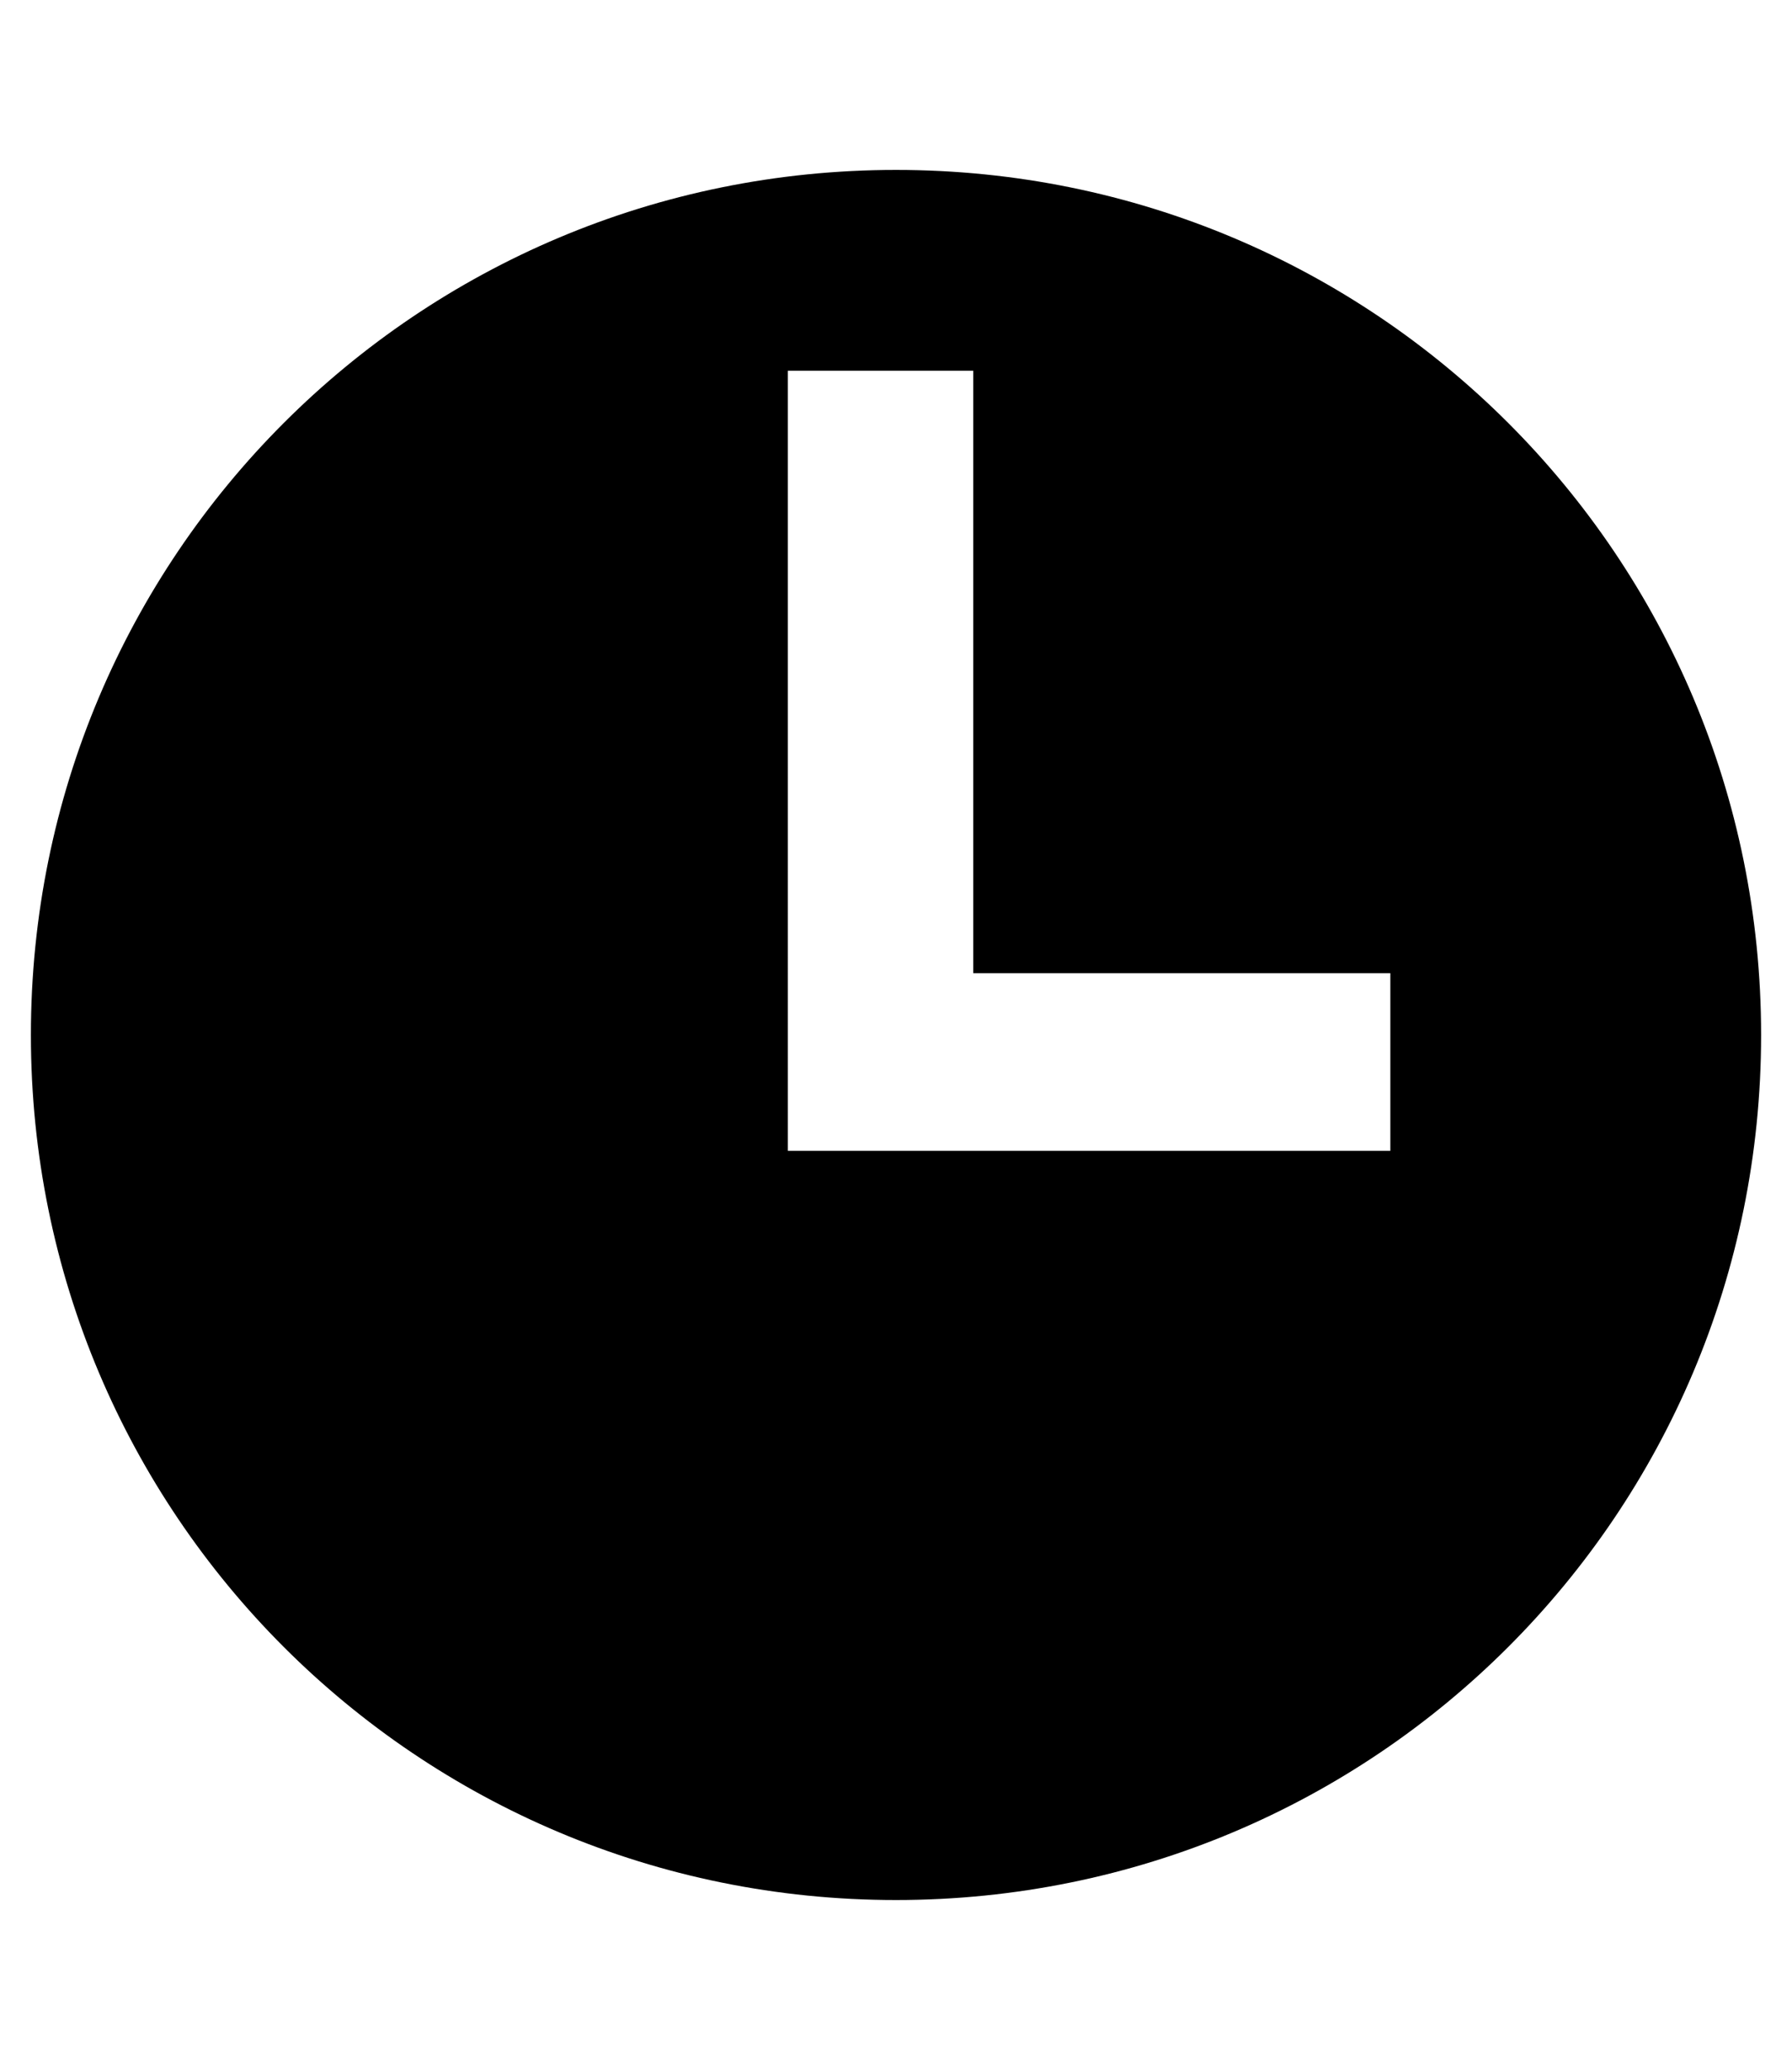
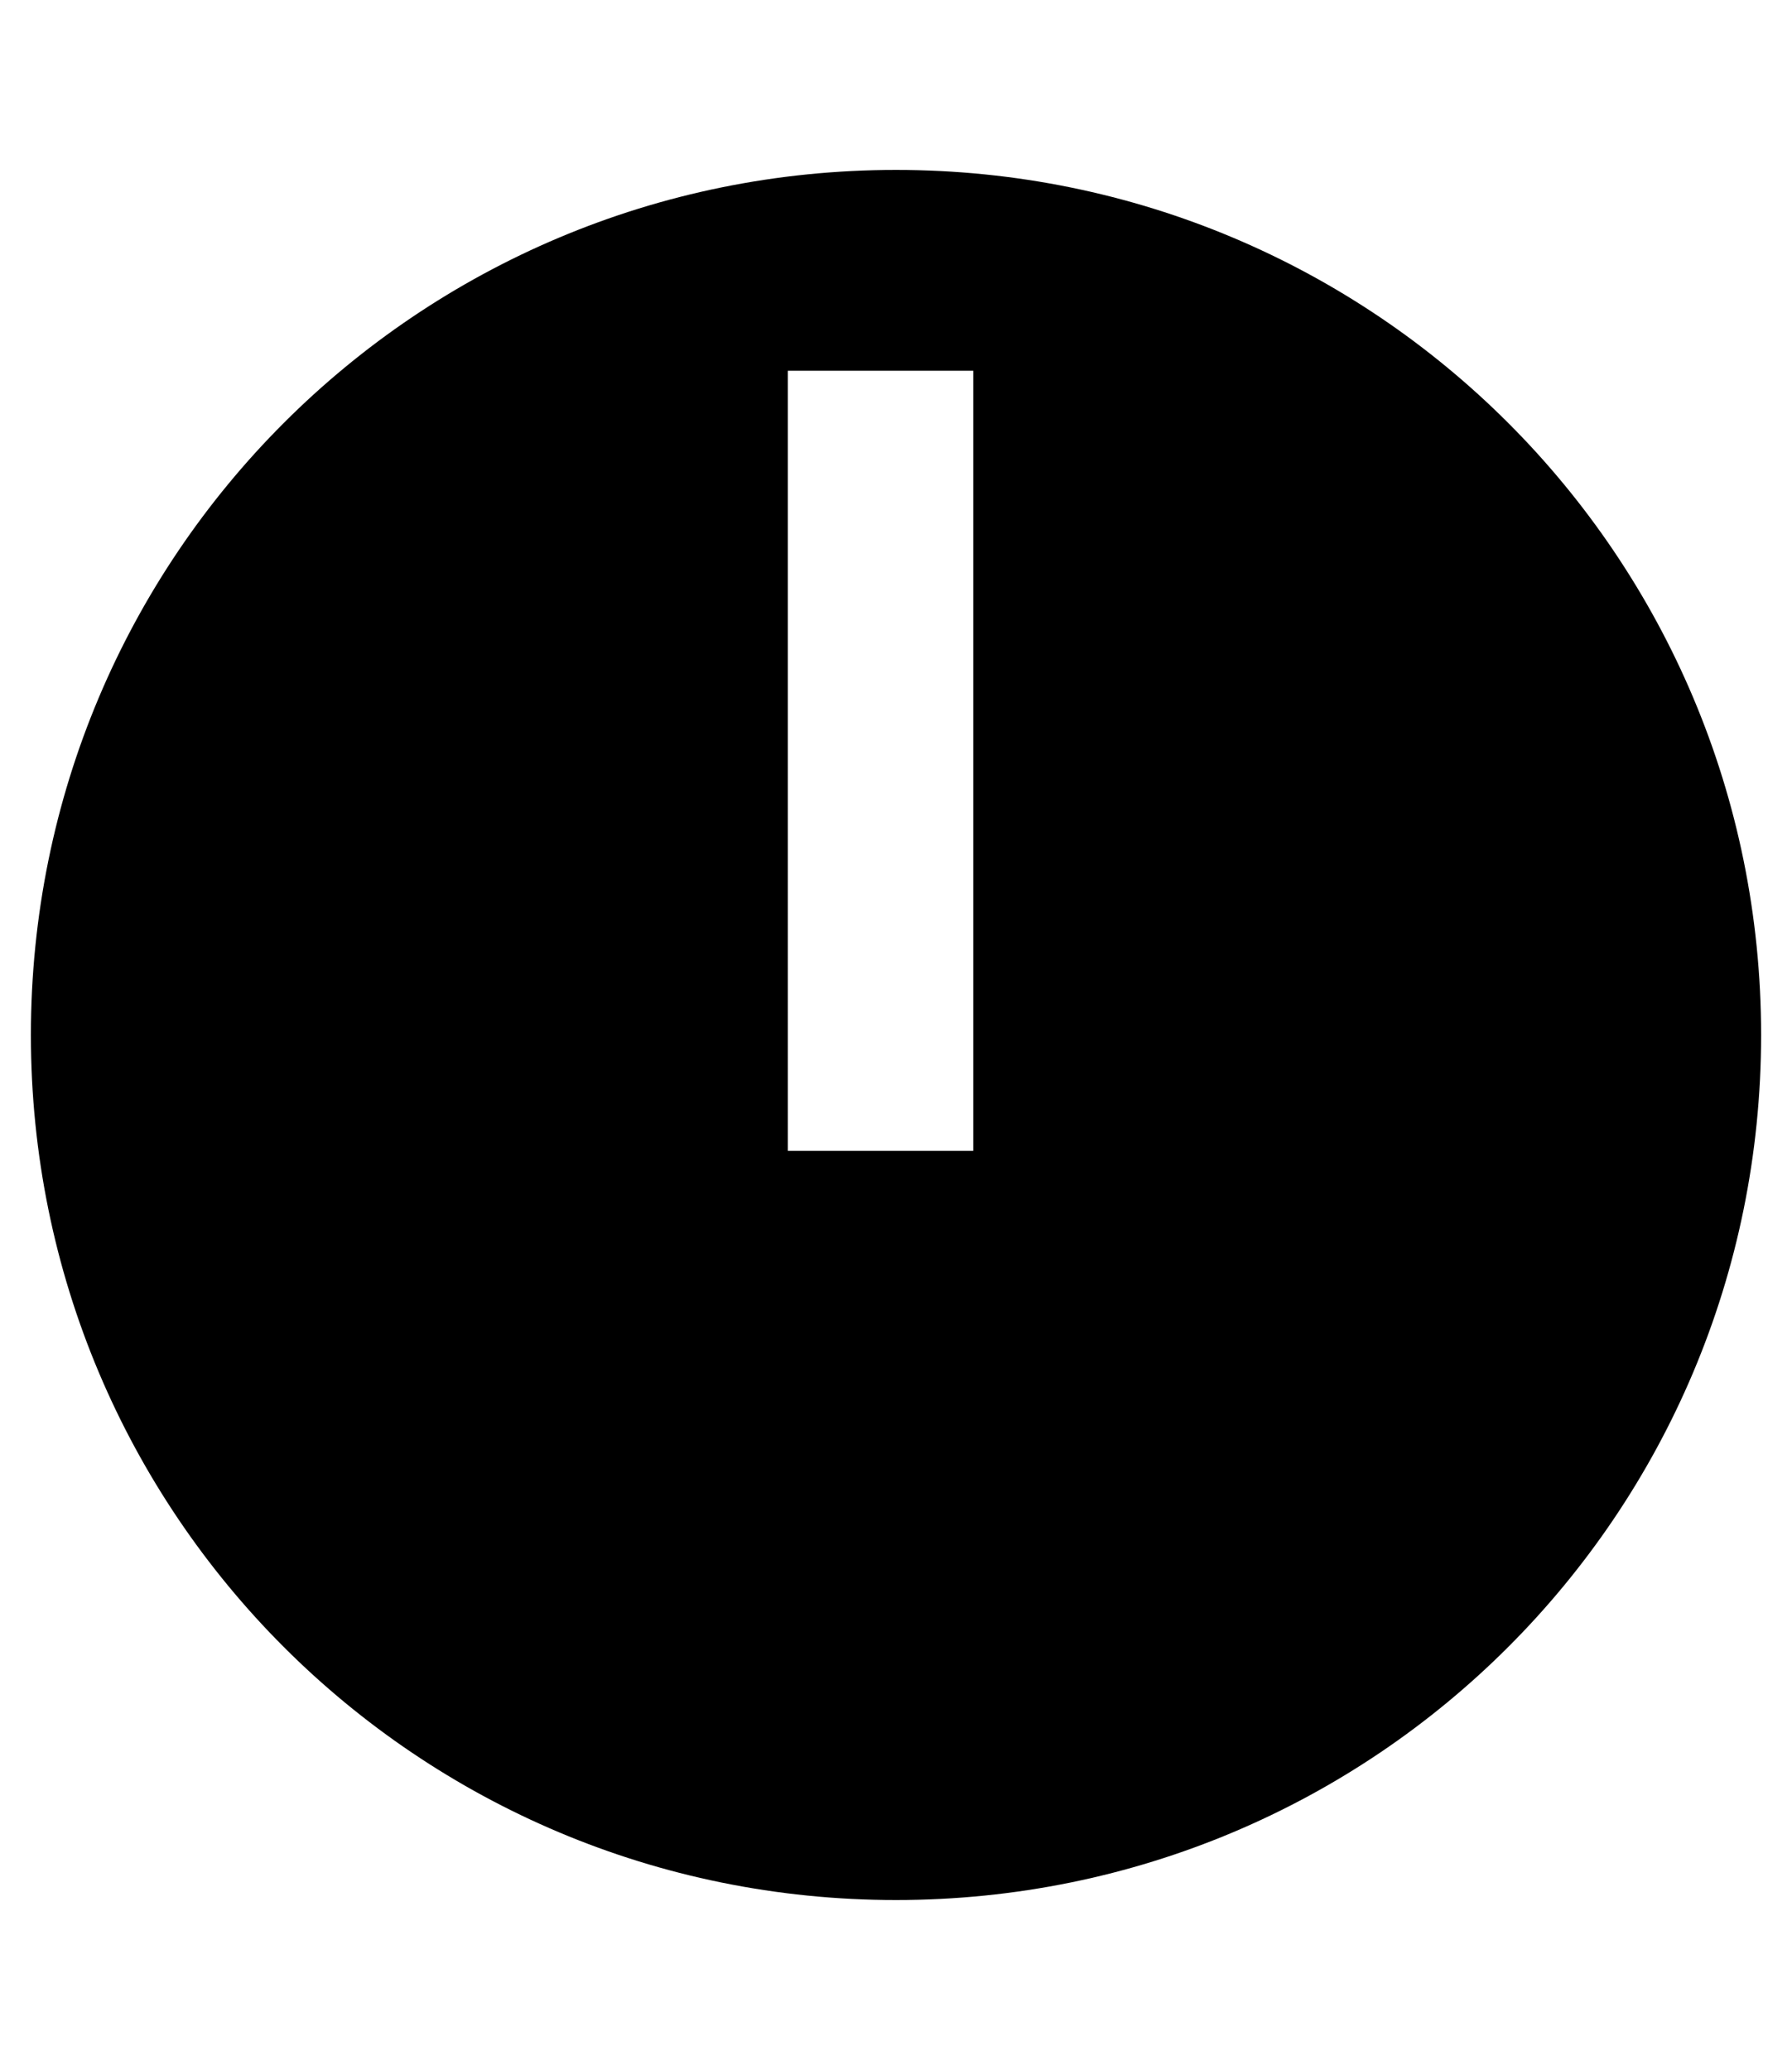
<svg xmlns="http://www.w3.org/2000/svg" version="1.1" viewBox="0 0 23.2 26.8">
  <g>
    <g id="Layer_1">
-       <path id="Path_7556" d="M11.6,2.2c-6.2,0-11.2,5-11.2,11.2,0,6.2,5,11.2,11.2,11.2,6.2,0,11.2-5,11.2-11.2h0c0-6.2-5-11.2-11.2-11.2M18,14.9h-7.8V4.8h2.4v7.8h5.4v2.3Z" />
+       <path id="Path_7556" d="M11.6,2.2c-6.2,0-11.2,5-11.2,11.2,0,6.2,5,11.2,11.2,11.2,6.2,0,11.2-5,11.2-11.2h0c0-6.2-5-11.2-11.2-11.2M18,14.9h-7.8V4.8h2.4v7.8v2.3Z" />
    </g>
  </g>
</svg>